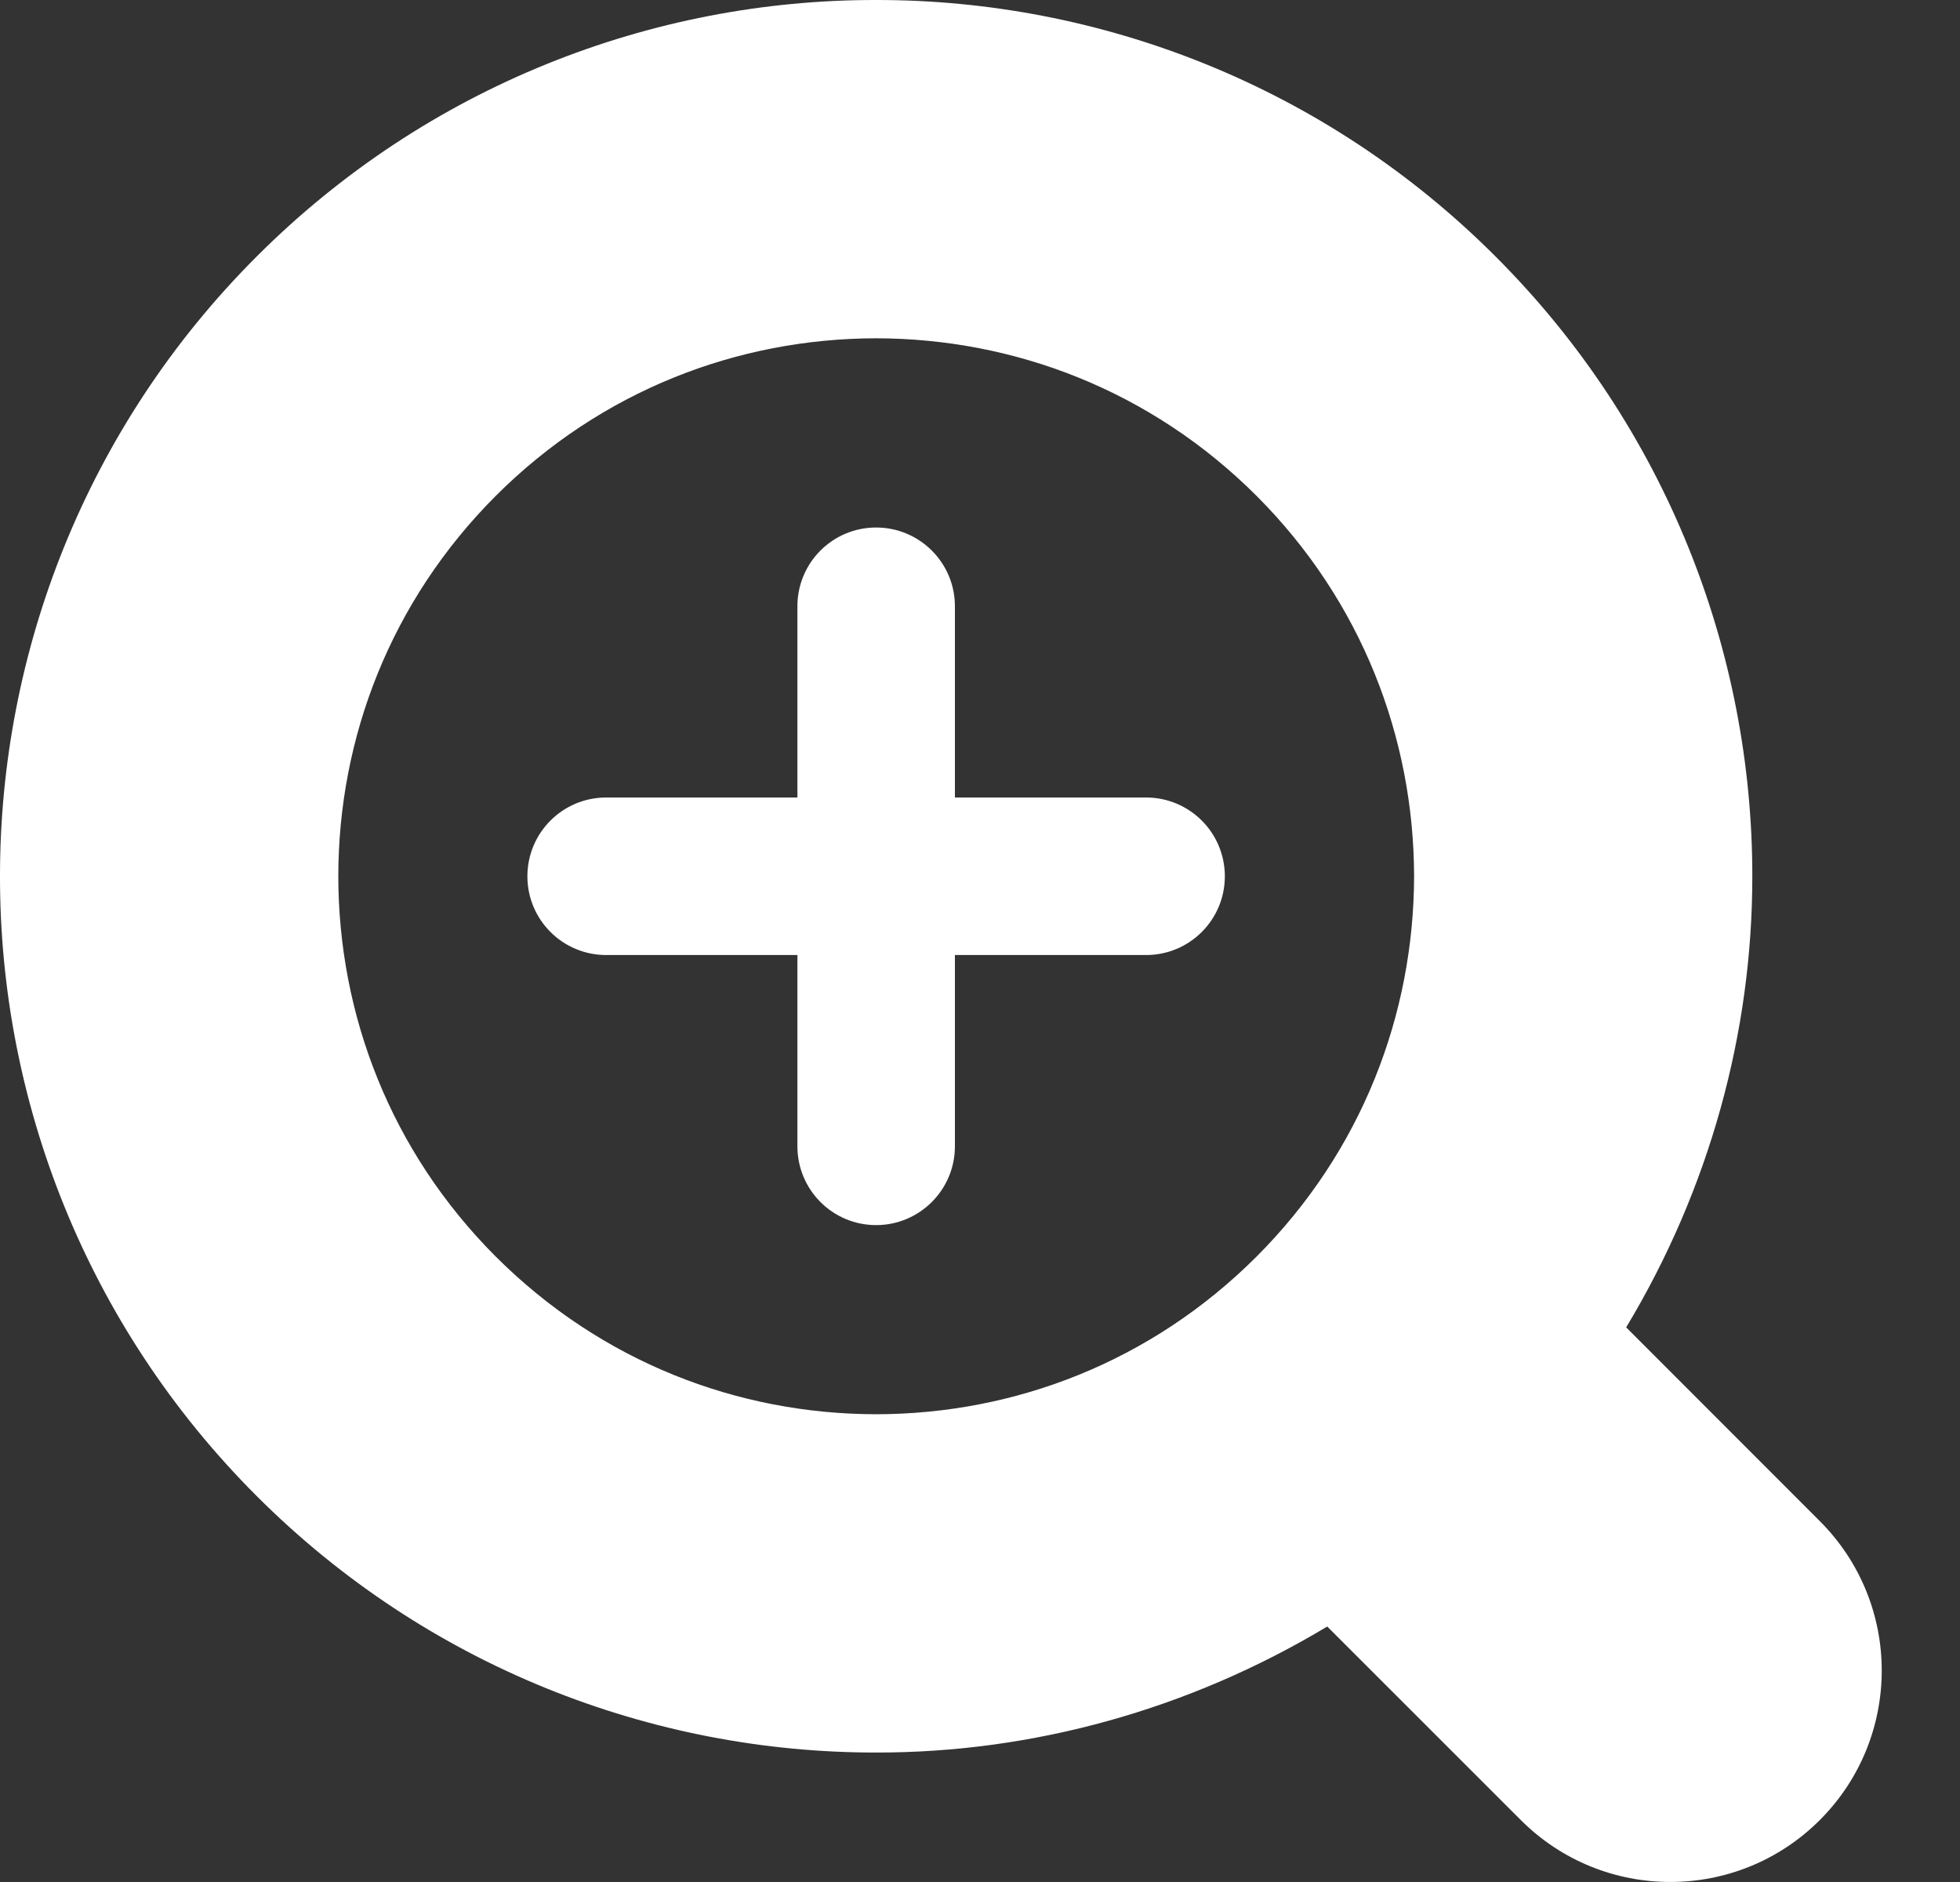
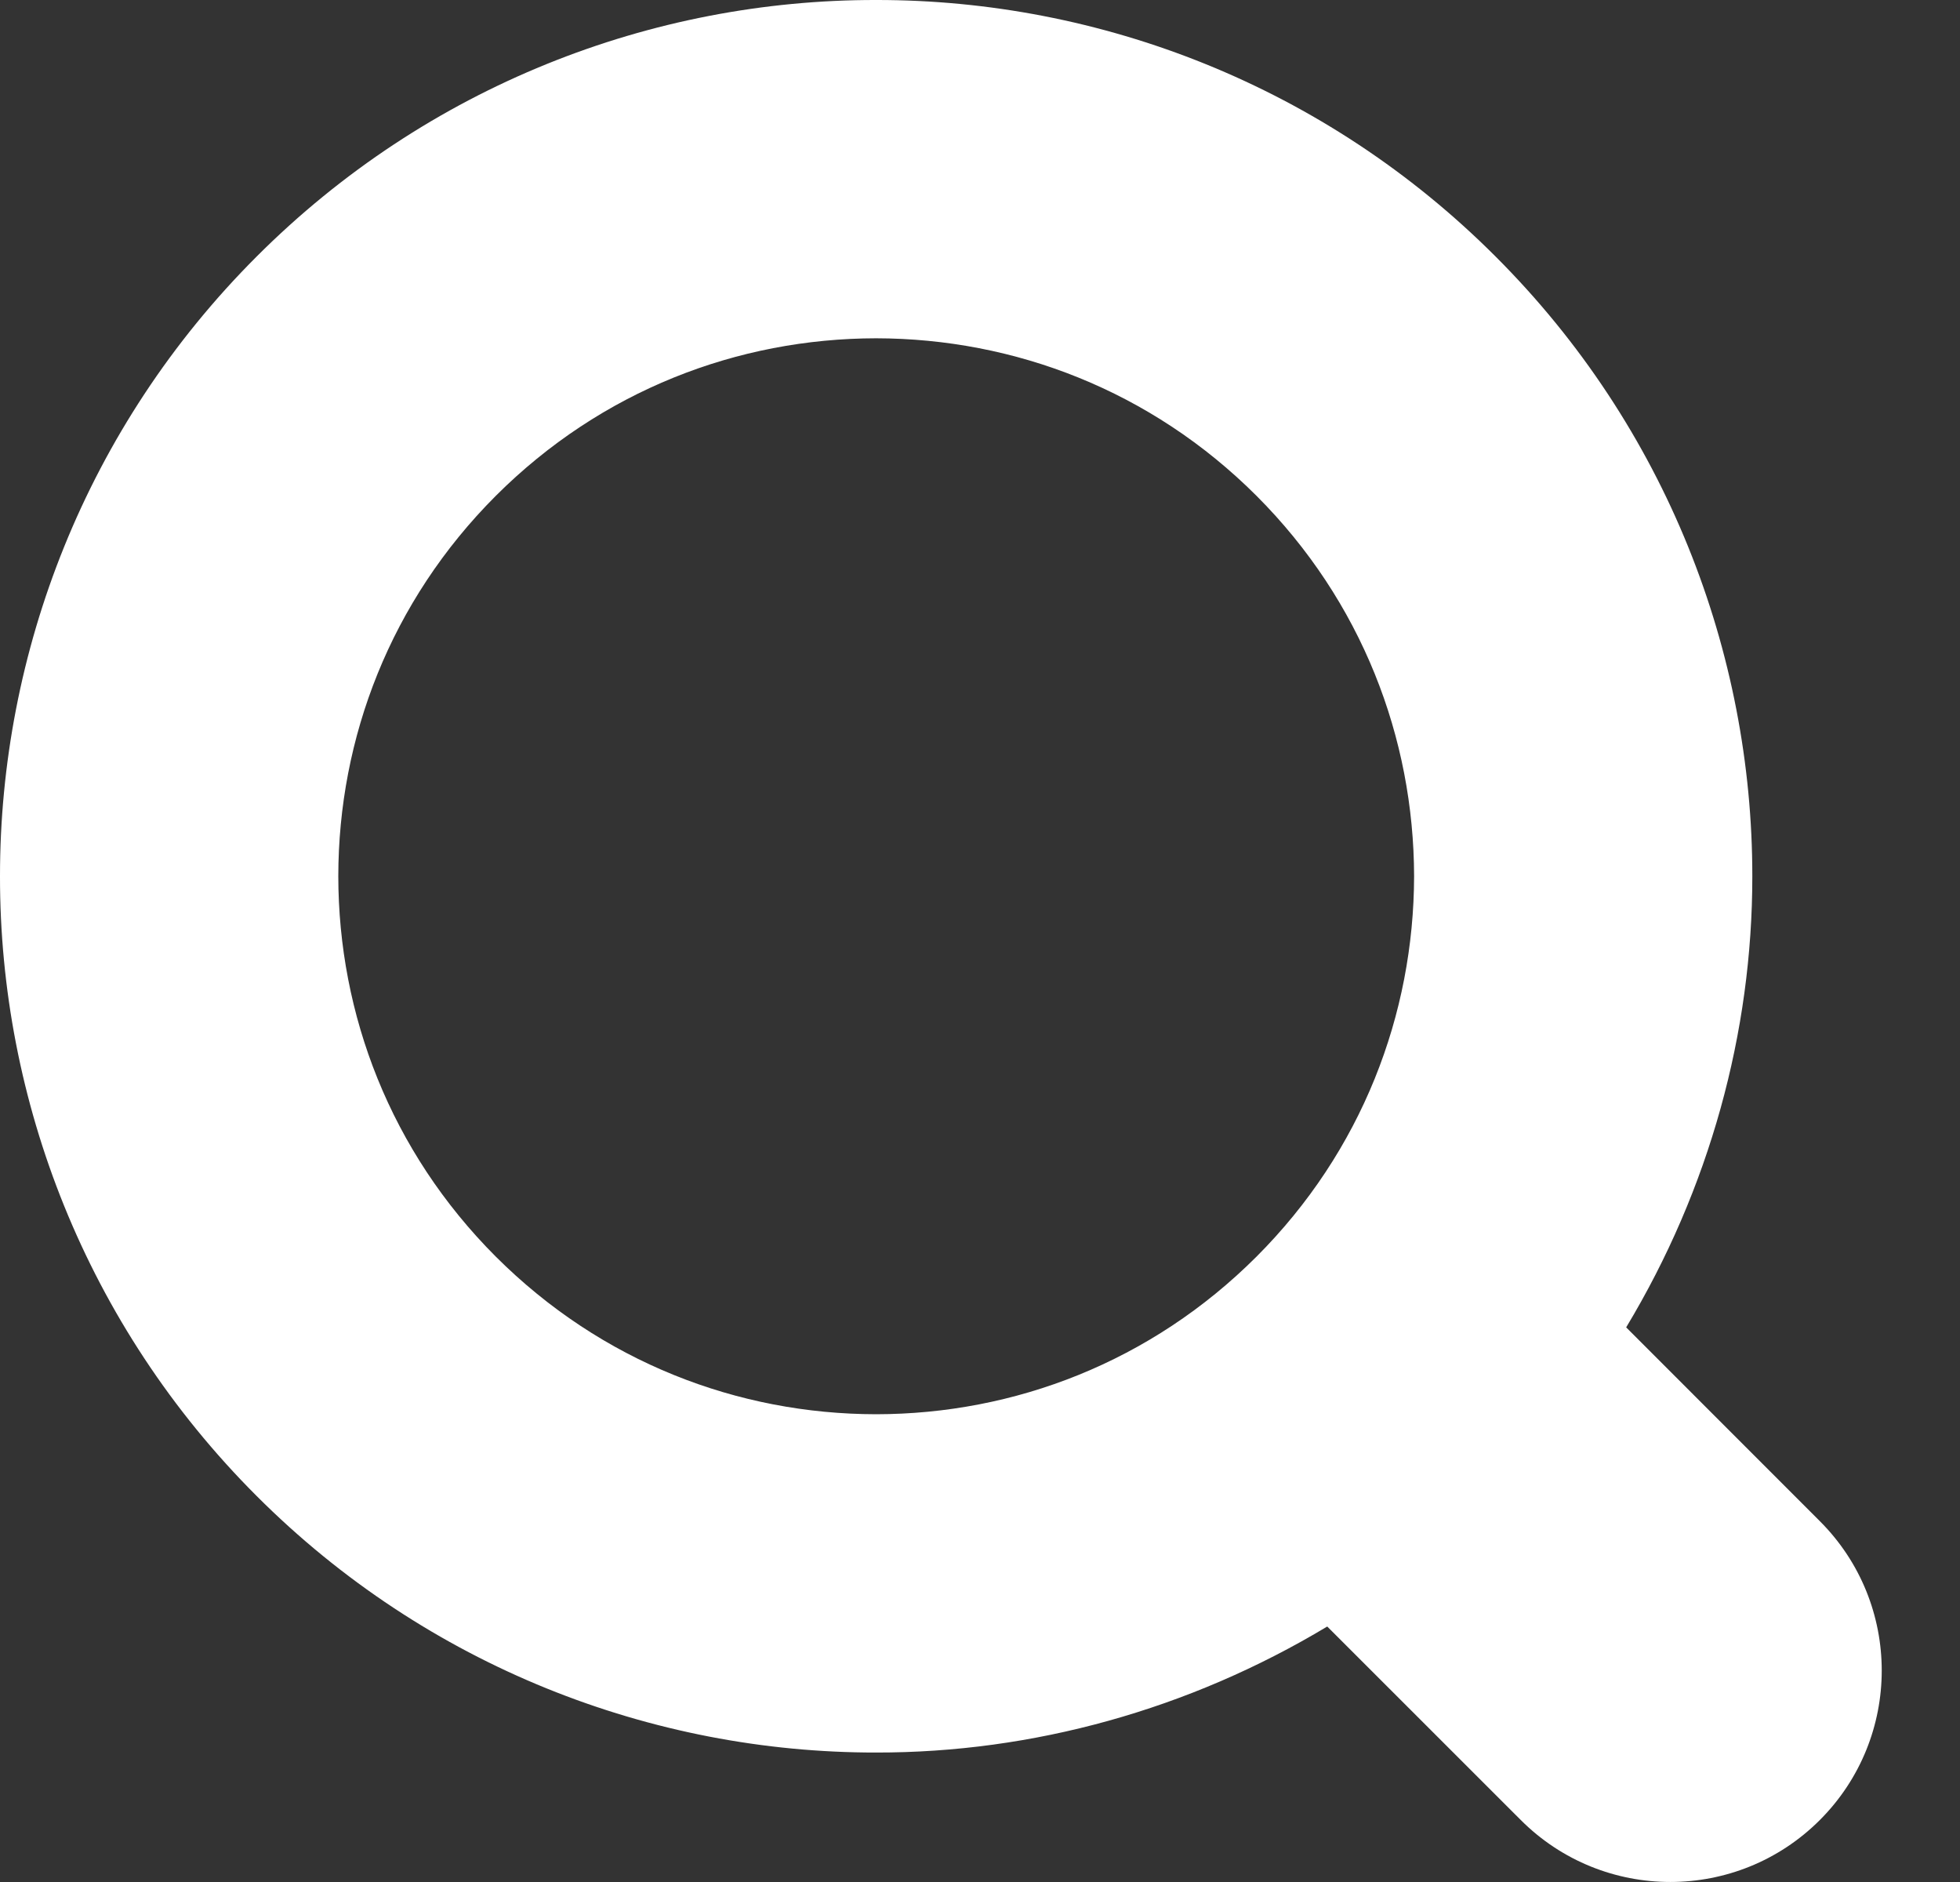
<svg xmlns="http://www.w3.org/2000/svg" width="25" height="24" viewBox="0 0 25 24" fill="none">
  <rect x="0" y="0" width="25" height="24" fill="#333333" stroke="none" />
-   <path d="M14.618 10.17H12.18V7.731C12.18 7.176 11.729 6.727 11.175 6.727C10.62 6.727 10.171 7.176 10.171 7.731V10.17H7.732C7.176 10.17 6.727 10.62 6.727 11.175C6.727 11.729 7.176 12.179 7.732 12.179H10.171V14.618C10.171 15.173 10.62 15.623 11.175 15.623C11.729 15.623 12.18 15.173 12.18 14.618V12.179H14.618C15.174 12.179 15.623 11.729 15.623 11.175C15.623 10.62 15.174 10.17 14.618 10.17Z" fill="white" />
  <path d="M23.212 19.398L20.742 16.927C21.806 15.161 22.352 13.165 22.351 11.174C22.352 8.322 21.256 5.449 19.077 3.272C16.901 1.094 14.028 -0.003 11.175 9.33702e-06C8.322 -0.004 5.45 1.094 3.273 3.272C1.095 5.449 -0.001 8.322 5.94196e-06 11.174C-0.003 14.027 1.095 16.9 3.273 19.077C5.45 21.254 8.322 22.352 11.175 22.349C13.166 22.352 15.162 21.804 16.929 20.742L19.398 23.21C20.451 24.263 22.159 24.263 23.212 23.21C24.265 22.157 24.265 20.45 23.212 19.398ZM16.027 16.025C14.681 17.37 12.938 18.033 11.175 18.035C9.412 18.033 7.671 17.37 6.324 16.025C4.98 14.68 4.317 12.937 4.315 11.174C4.317 9.411 4.98 7.668 6.324 6.323C7.67 4.979 9.412 4.316 11.175 4.314C12.938 4.317 14.681 4.979 16.027 6.323C17.371 7.668 18.033 9.411 18.037 11.174C18.033 12.937 17.371 14.68 16.027 16.025Z" fill="white" />
</svg>